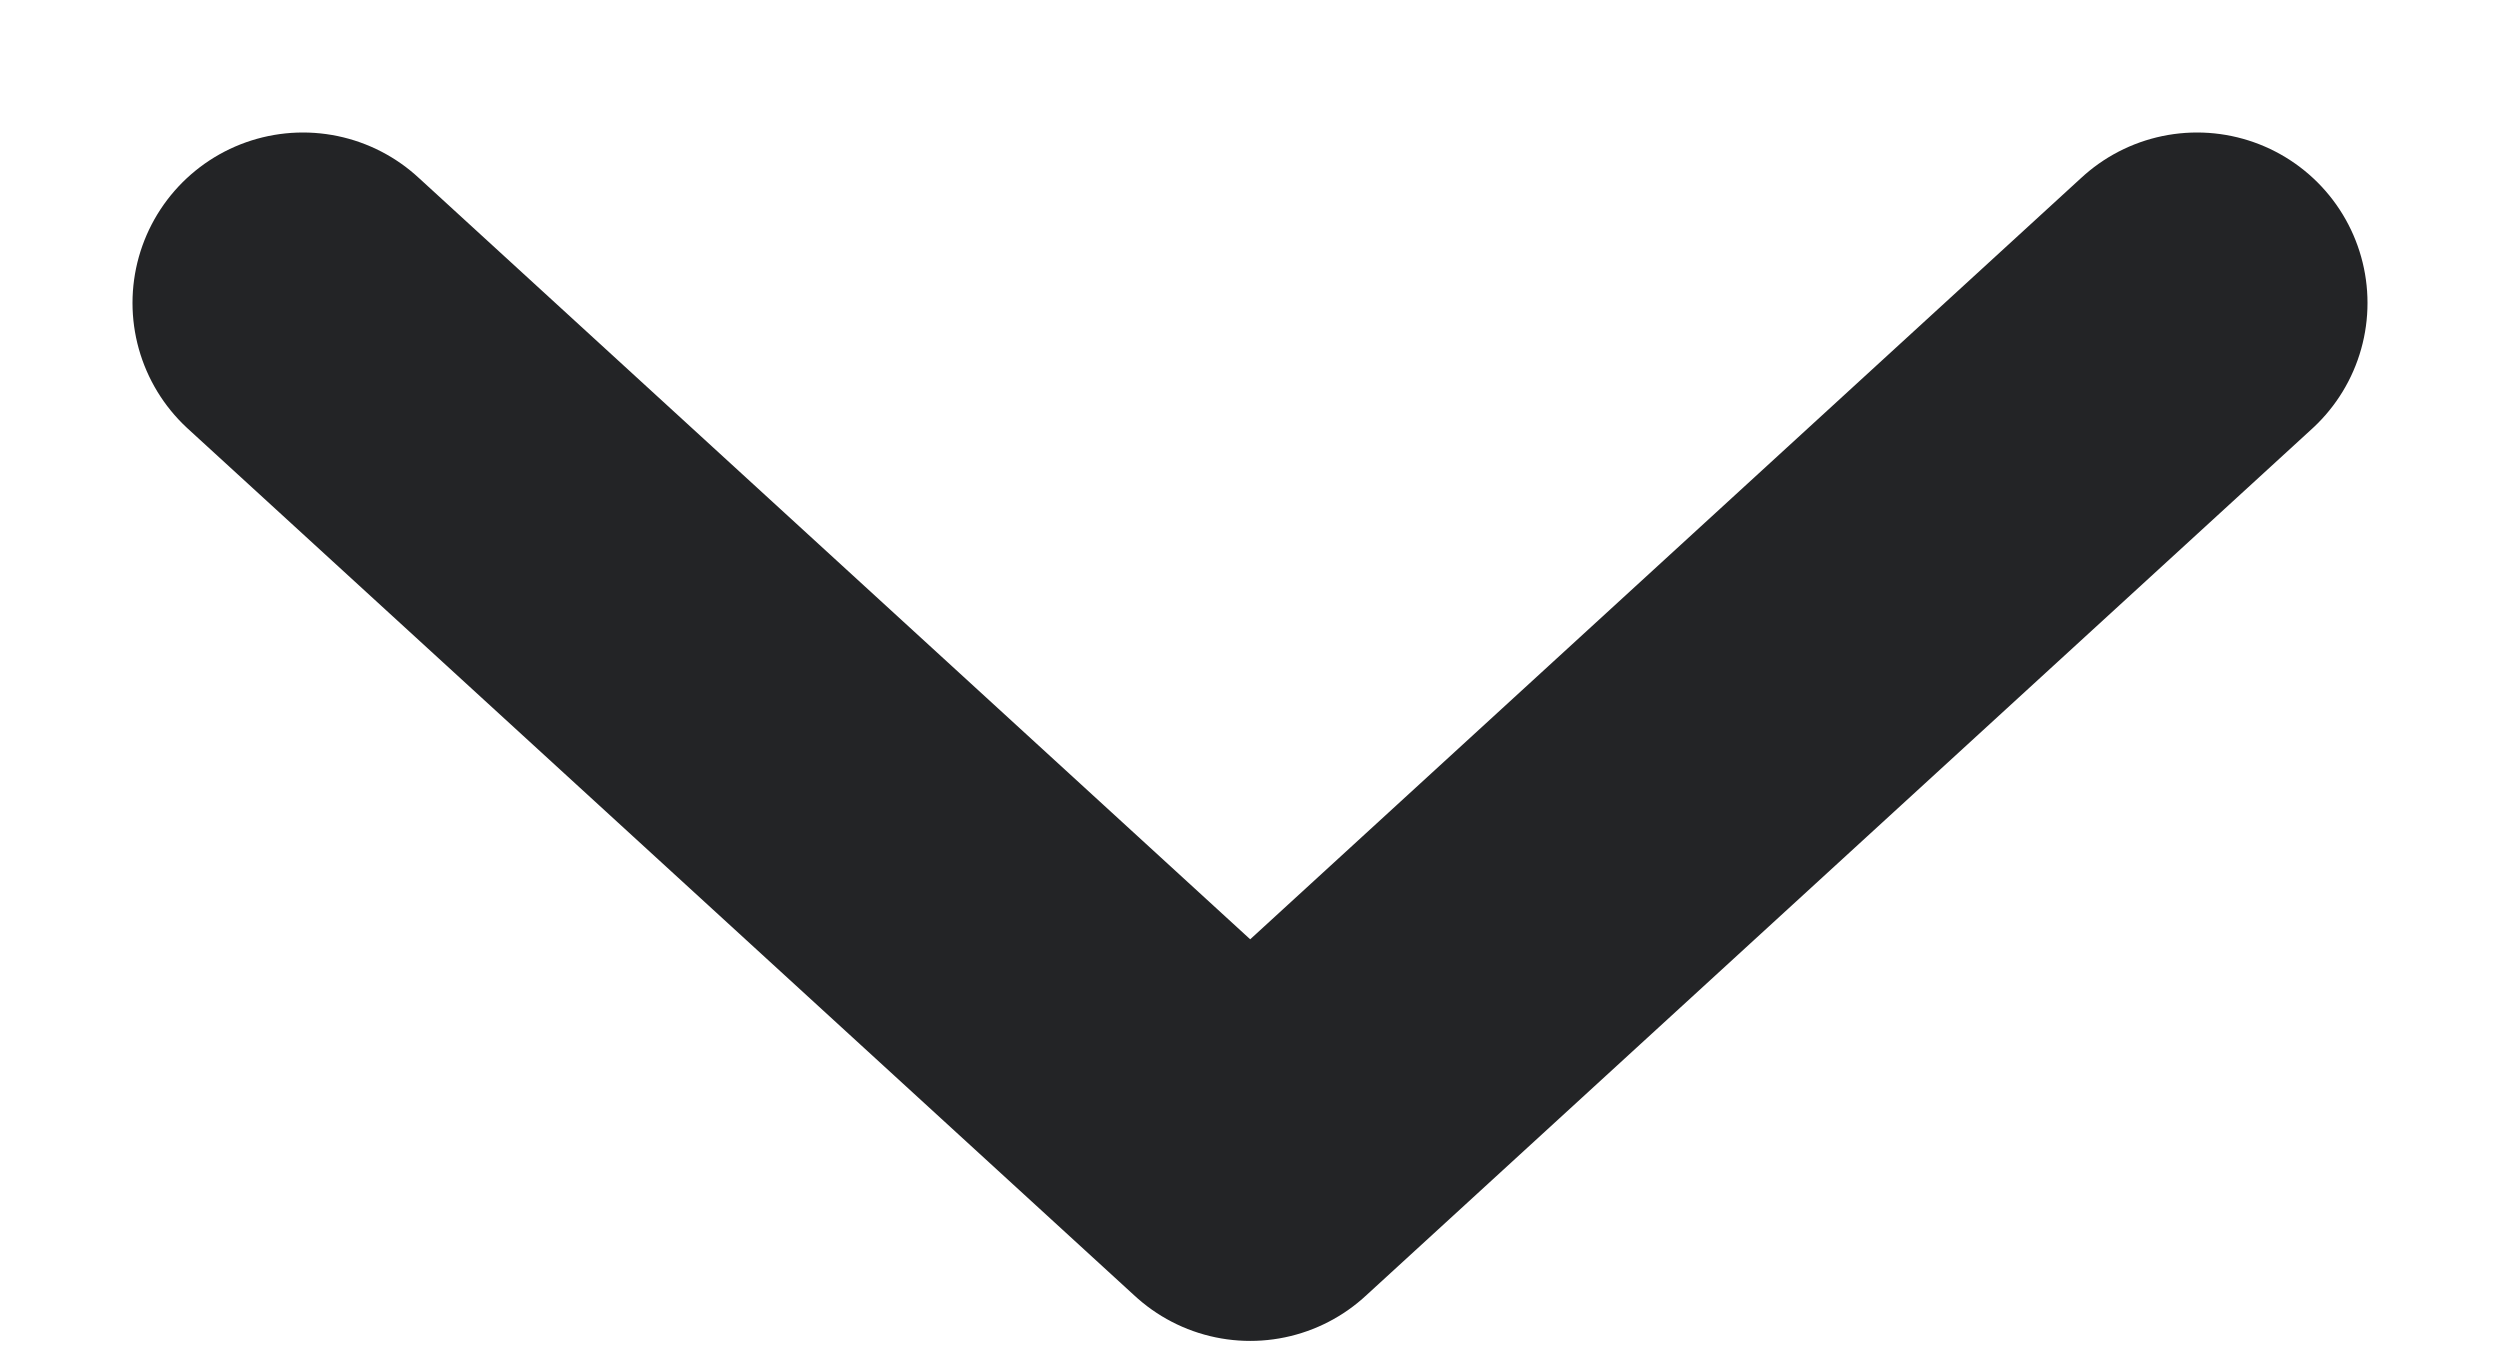
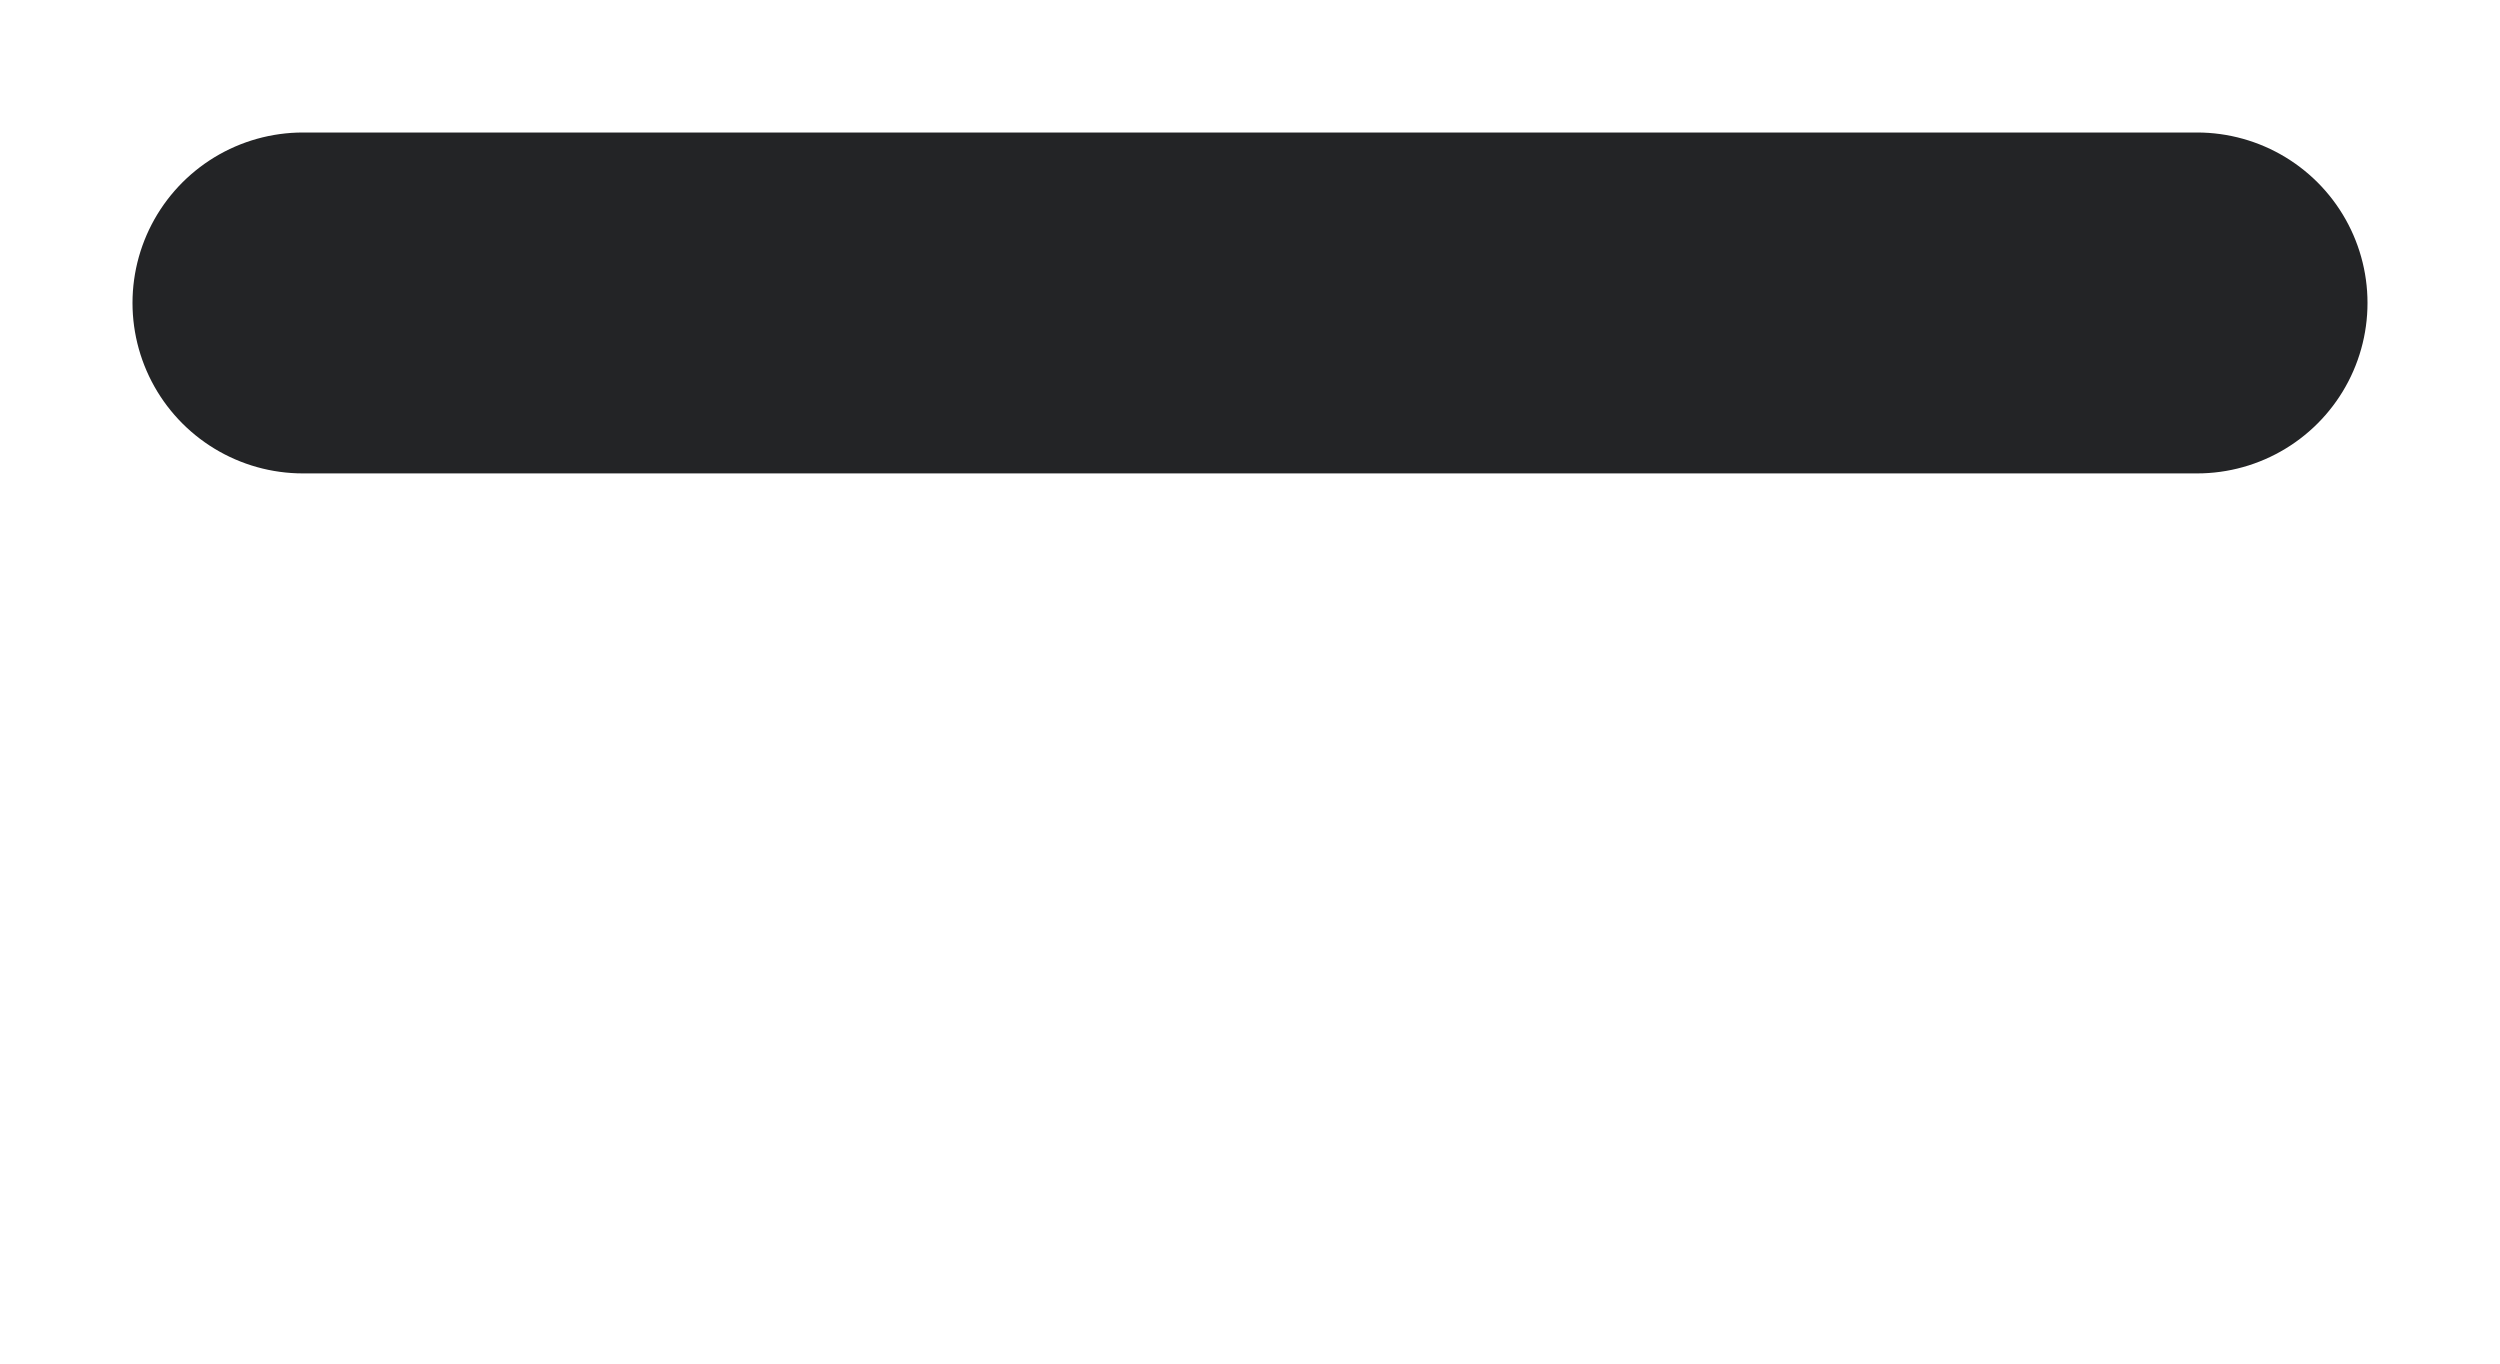
<svg xmlns="http://www.w3.org/2000/svg" width="11" height="6" viewBox="0 0 11 6" fill="none">
-   <path d="M1.333 1.333L5.501 5.15L9.667 1.333" stroke="#232426" stroke-width="1.5" stroke-linecap="round" stroke-linejoin="round" />
+   <path d="M1.333 1.333L9.667 1.333" stroke="#232426" stroke-width="1.5" stroke-linecap="round" stroke-linejoin="round" />
</svg>